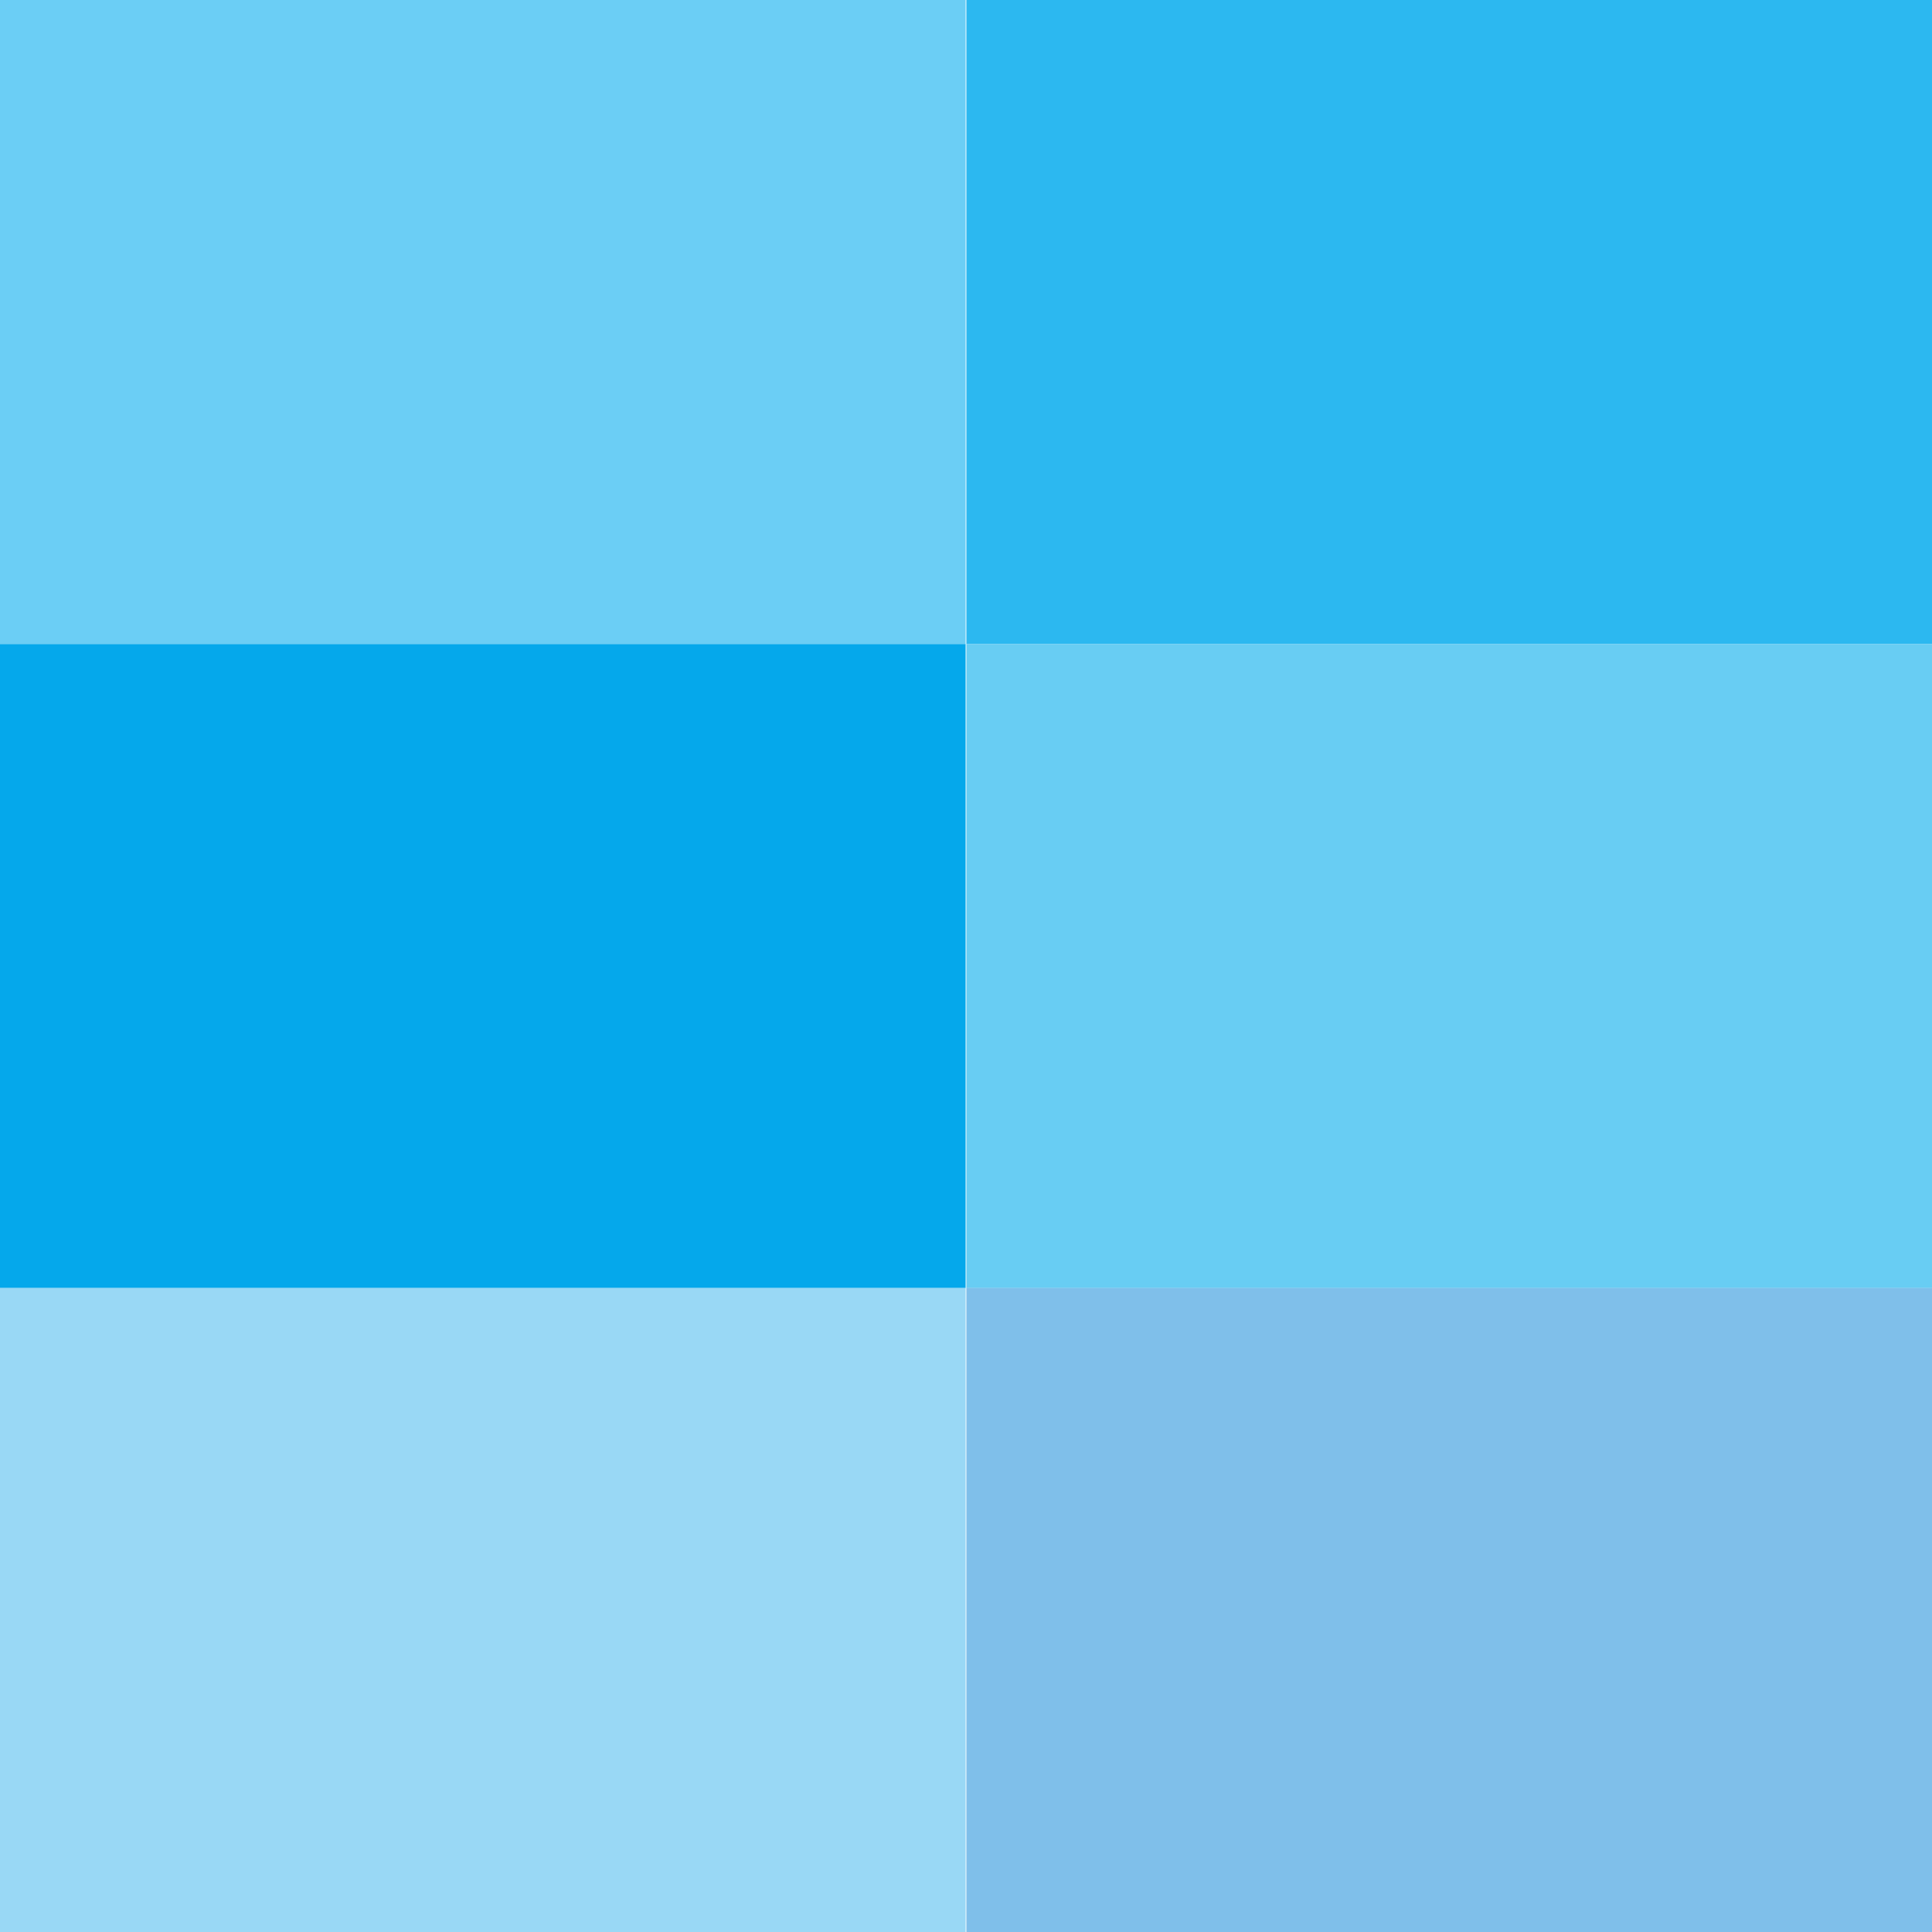
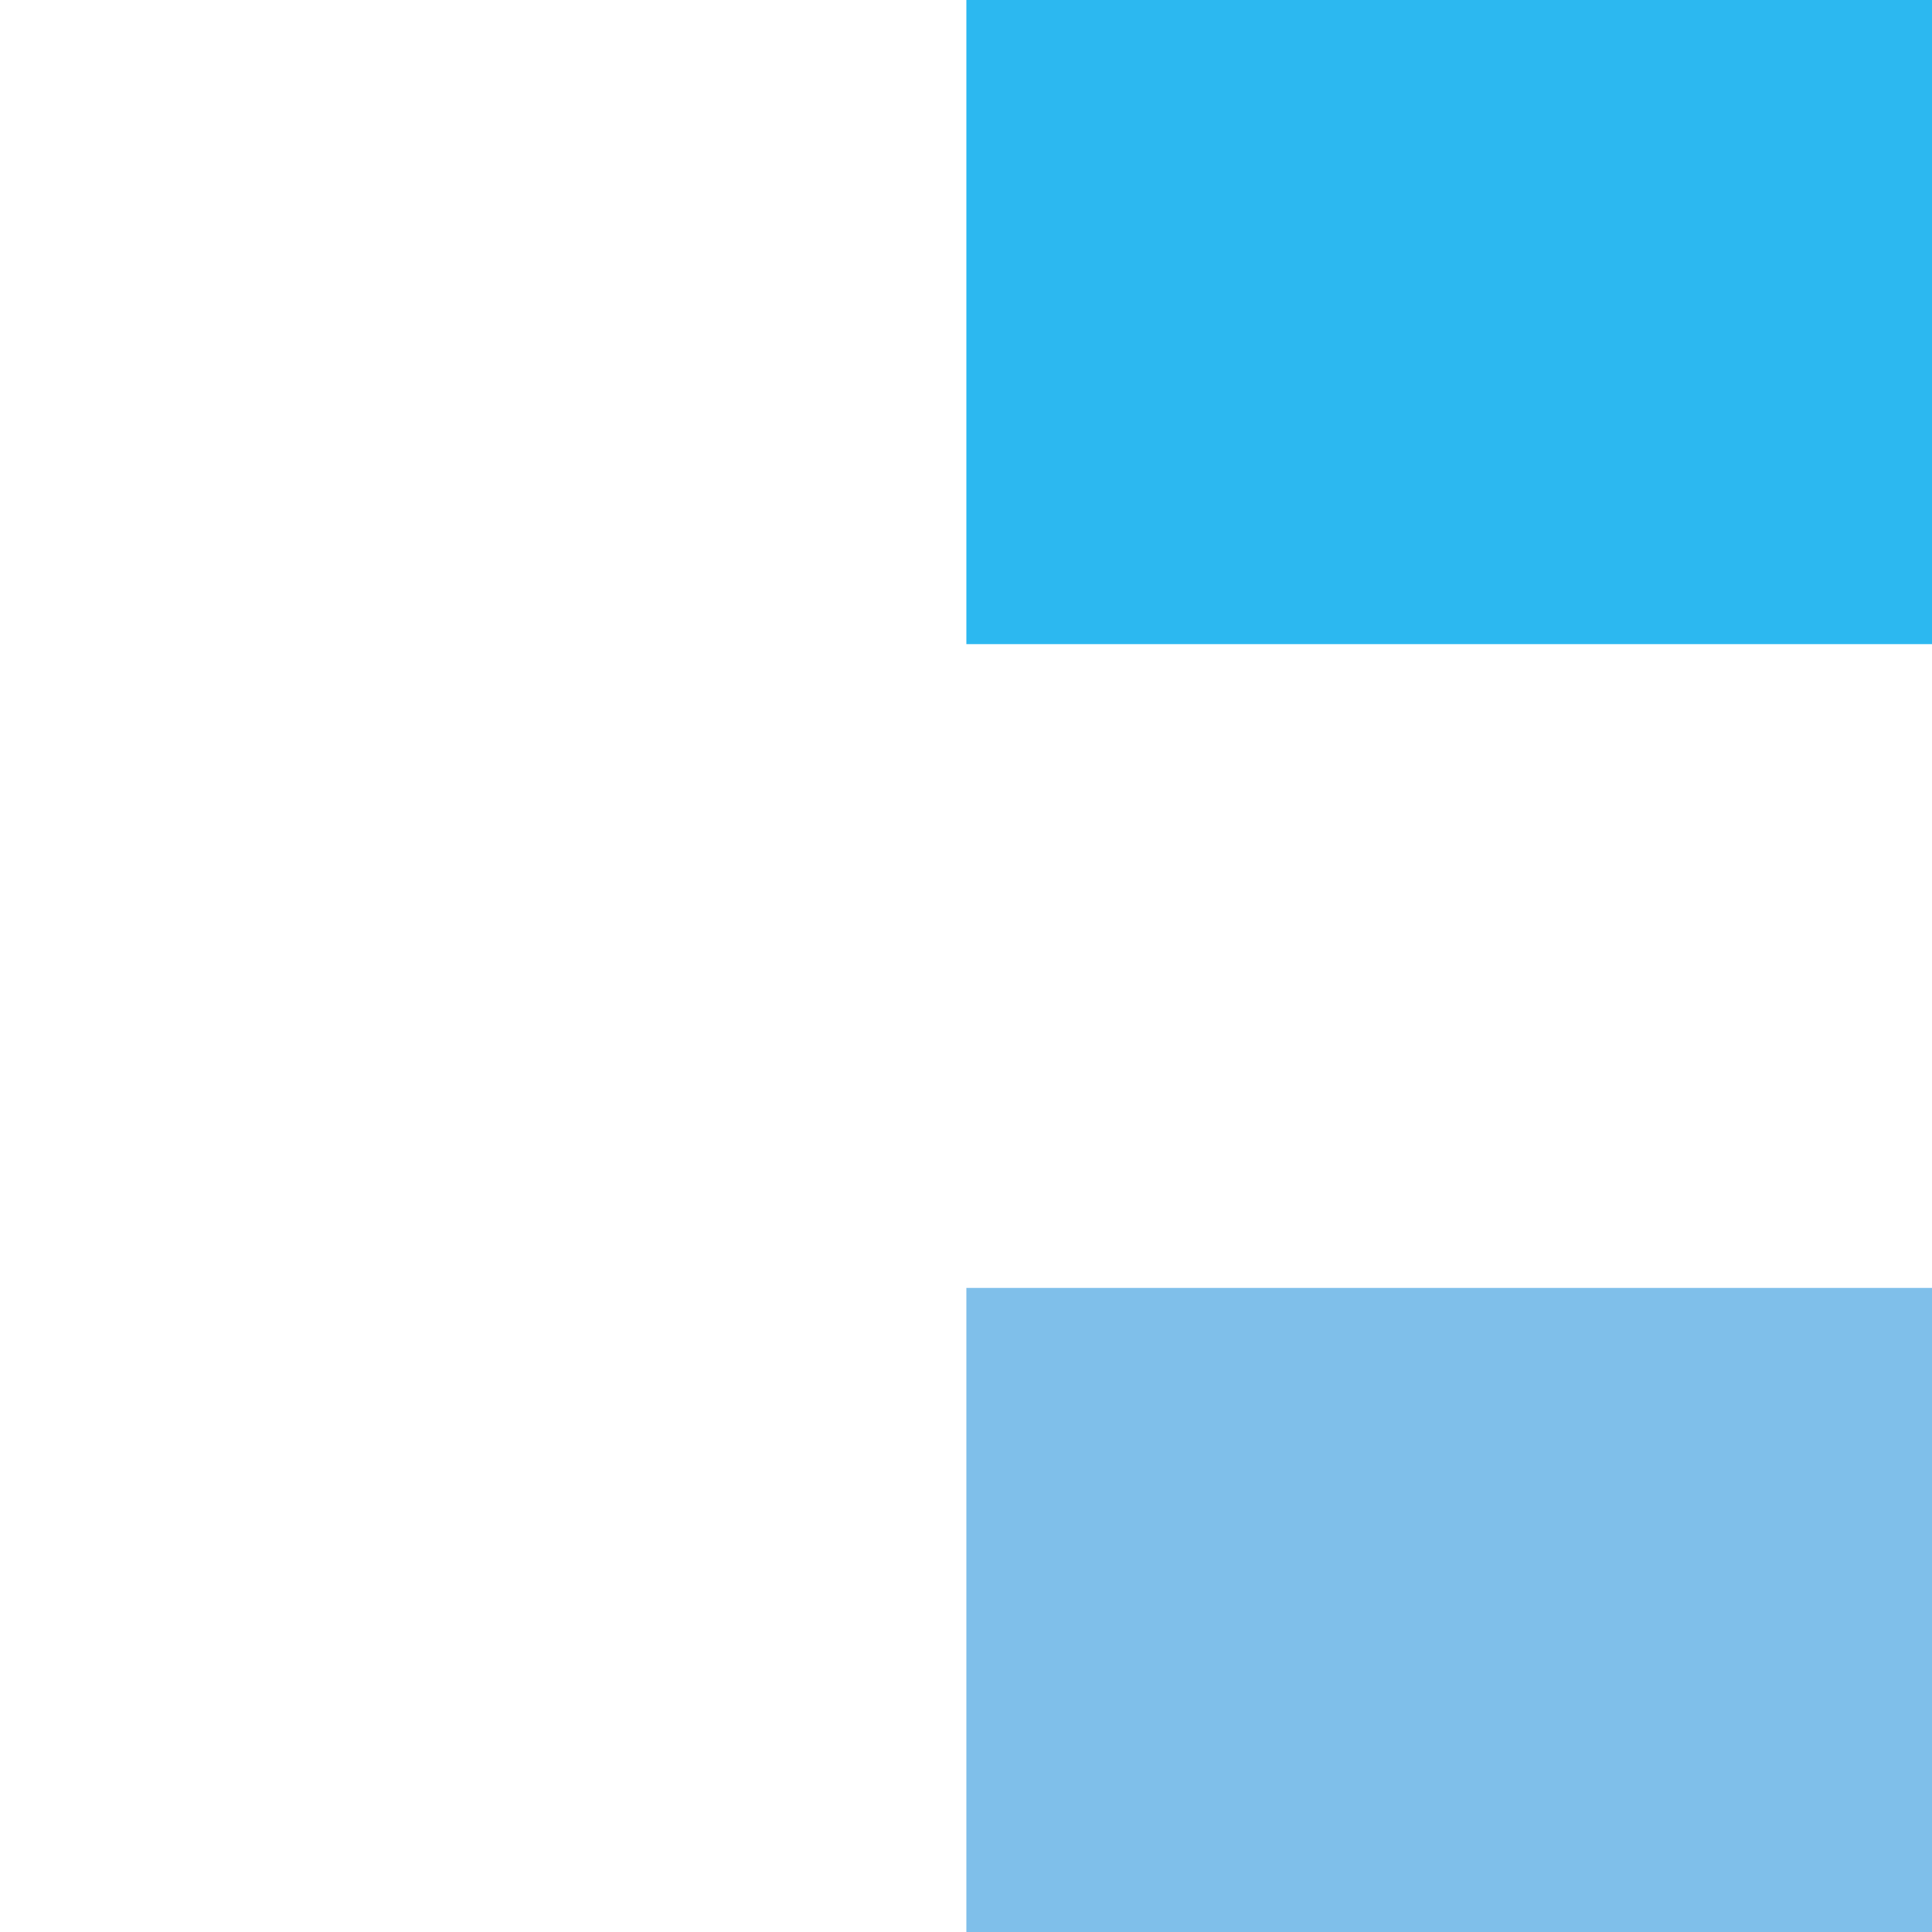
<svg xmlns="http://www.w3.org/2000/svg" xmlns:ns1="http://www.inkscape.org/namespaces/inkscape" xmlns:ns2="http://sodipodi.sourceforge.net/DTD/sodipodi-0.dtd" width="31.75mm" height="31.75mm" viewBox="0 0 31.75 31.75" version="1.1" id="svg1" ns1:version="1.3.2 (091e20e, 2023-11-25, custom)" ns2:docname="favicon2.svg">
  <ns2:namedview id="namedview1" pagecolor="#ffffff" bordercolor="#000000" borderopacity="0.25" ns1:showpageshadow="2" ns1:pageopacity="0.0" ns1:pagecheckerboard="0" ns1:deskcolor="#d1d1d1" ns1:document-units="mm" ns1:zoom="1.0128998" ns1:cx="184.61845" ns1:cy="397.37394" ns1:window-width="2560" ns1:window-height="1351" ns1:window-x="-9" ns1:window-y="-9" ns1:window-maximized="1" ns1:current-layer="layer1" />
  <defs id="defs1" />
  <g ns1:label="Слой 1" ns1:groupmode="layer" id="layer1" transform="translate(-56.08,-43.371)">
-     <path id="path52" style="fill:#6bcef5;fill-opacity:1;fill-rule:nonzero;stroke:none;stroke-width:0.019" d="M 71.949,53.956 H 56.08 V 43.371 H 71.949 V 53.956" ns1:connector-curvature="0" />
    <path id="path54" style="fill:#2cb8f0;fill-opacity:1;fill-rule:nonzero;stroke:none;stroke-width:0.019" d="M 87.83,53.956 H 71.961 V 43.371 H 87.83 V 53.956" ns1:connector-curvature="0" />
-     <path id="path66" style="fill:#05a8eb;fill-opacity:1;fill-rule:nonzero;stroke:none;stroke-width:0.019" d="M 71.949,64.539 H 56.08 v -10.584 h 15.869 v 10.584" ns1:connector-curvature="0" />
-     <path id="path68" style="fill:#68cdf3;fill-opacity:1;fill-rule:nonzero;stroke:none;stroke-width:0.019" d="M 87.83,64.539 H 71.961 v -10.584 h 15.869 v 10.584" ns1:connector-curvature="0" />
-     <path id="path80" style="fill:#99d8f5;fill-opacity:1;fill-rule:nonzero;stroke:none;stroke-width:0.019" d="M 71.949,75.121 H 56.08 V 64.537 h 15.869 v 10.585" ns1:connector-curvature="0" />
    <path id="path82" style="fill:#7fbfea;fill-opacity:1;fill-rule:nonzero;stroke:none;stroke-width:0.019" d="M 87.83,75.121 H 71.961 V 64.537 h 15.869 v 10.585" ns1:connector-curvature="0" />
  </g>
</svg>